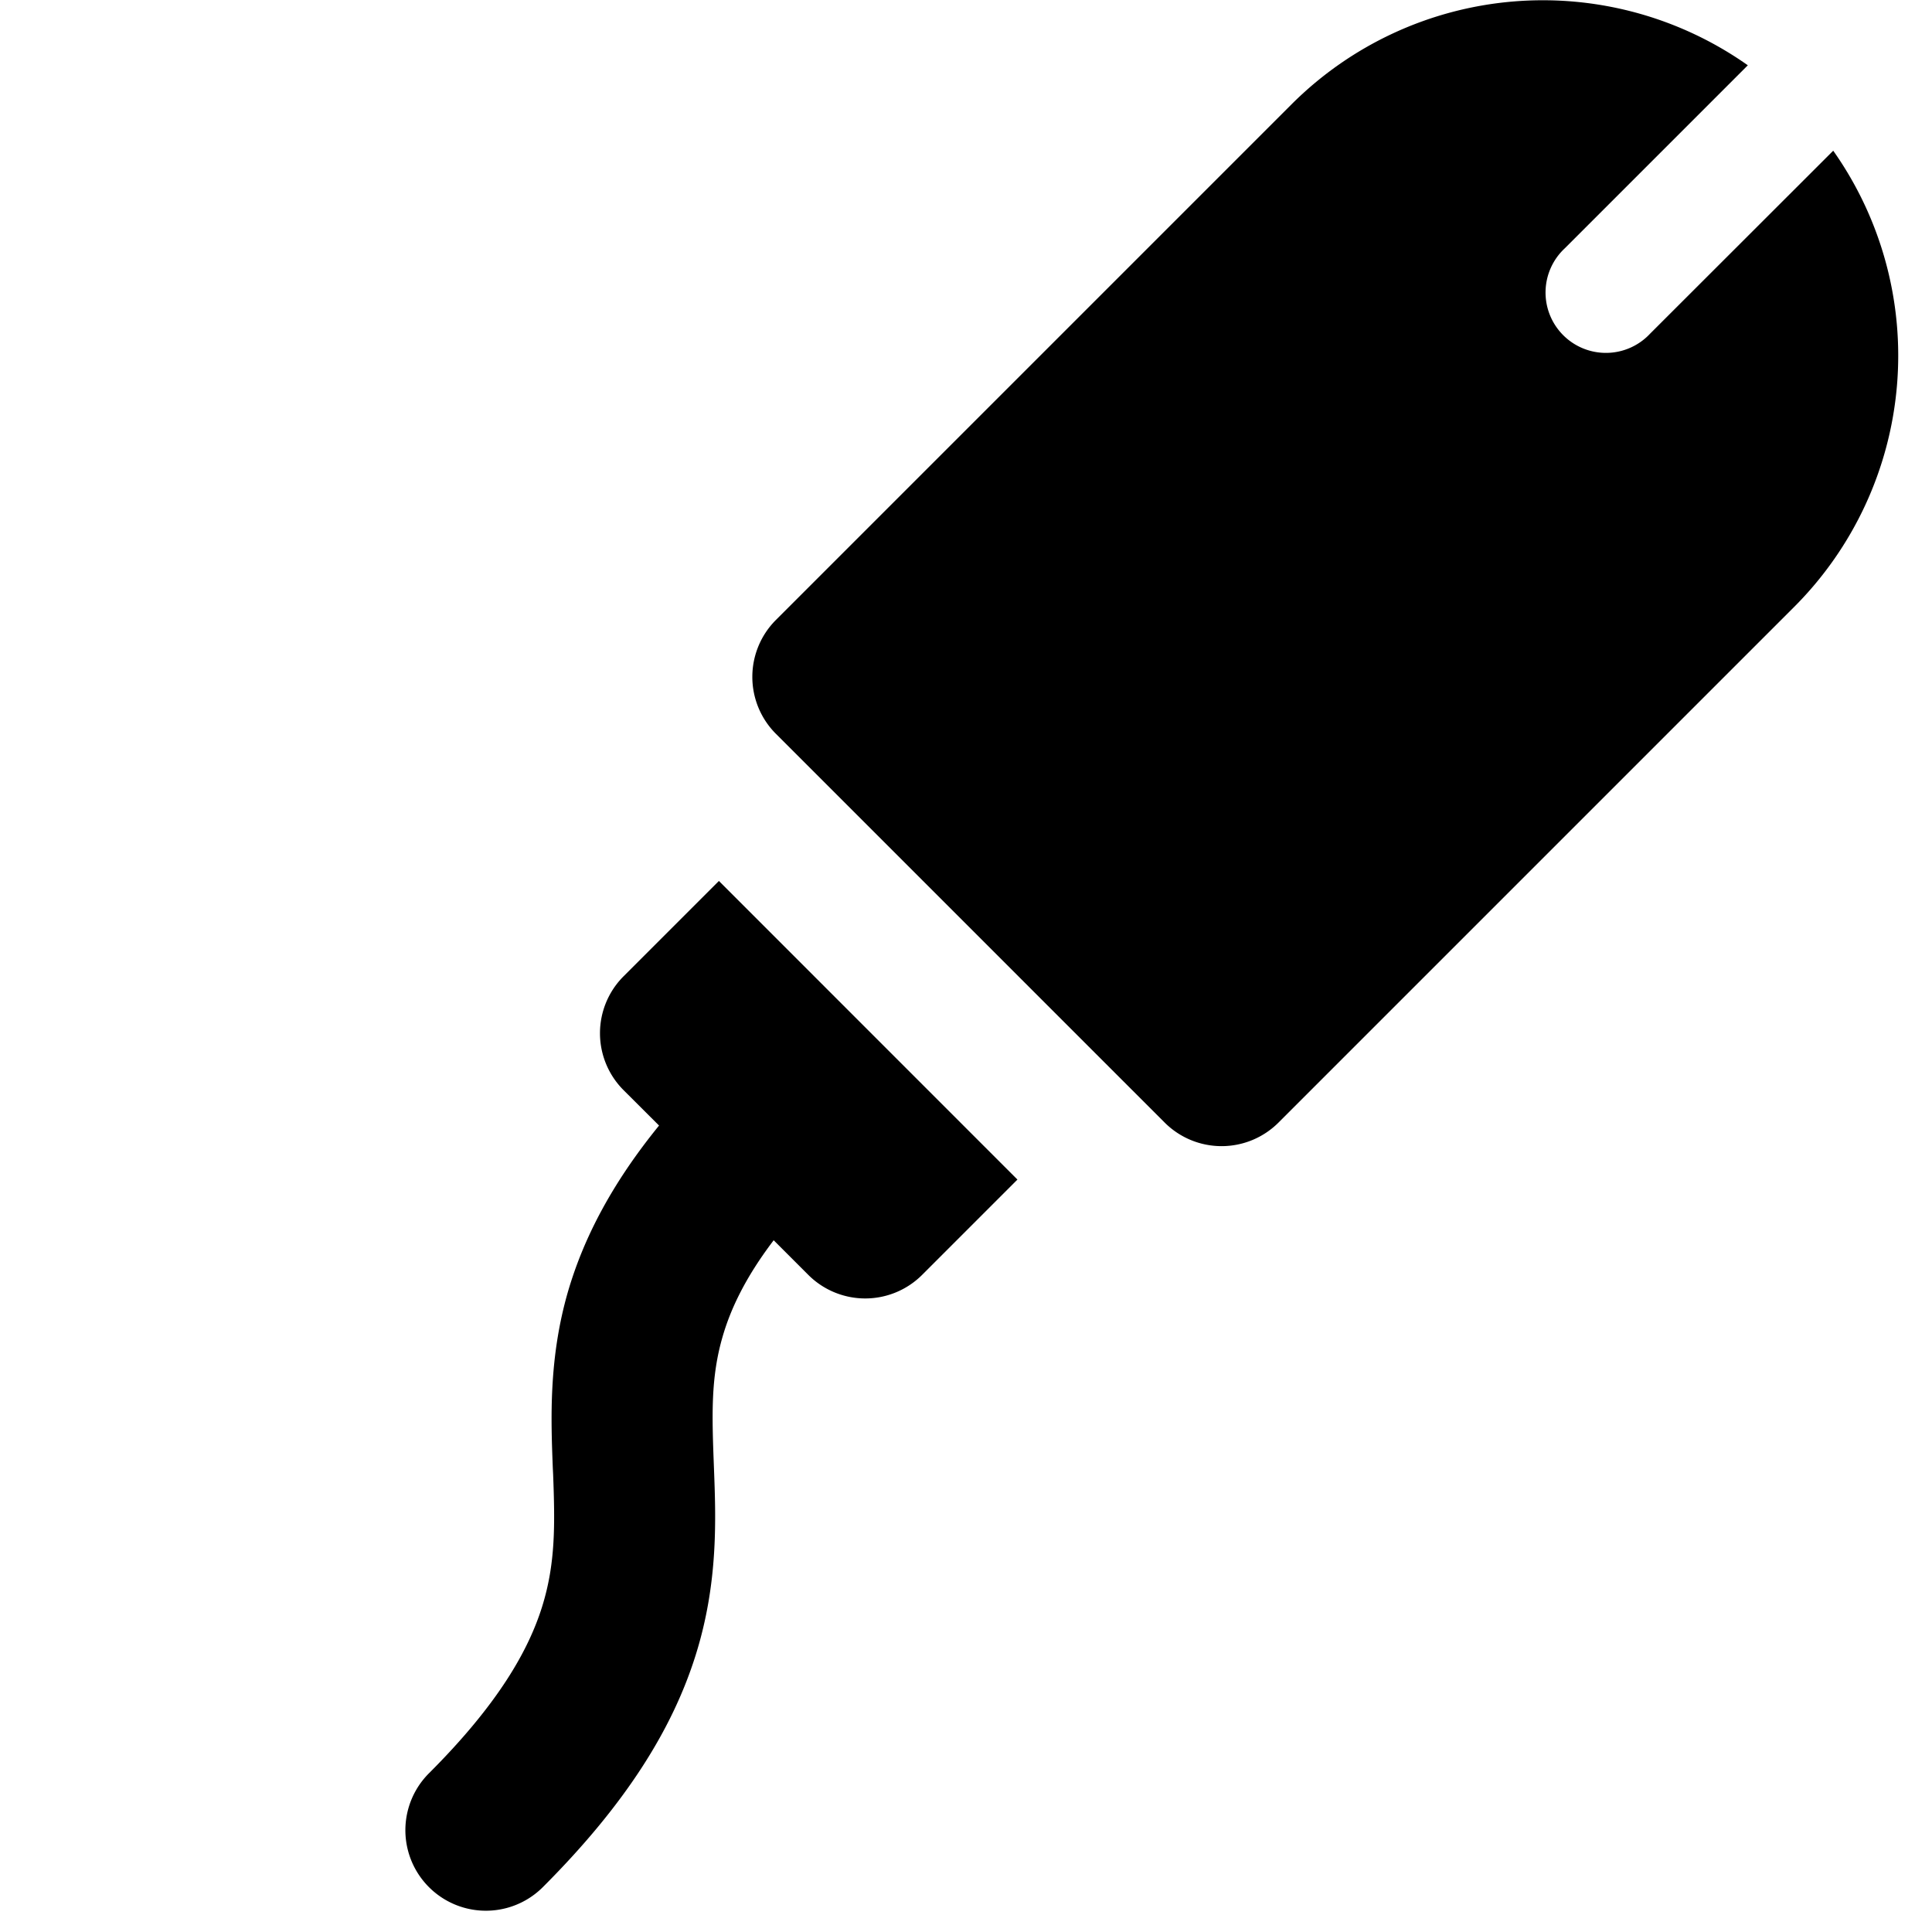
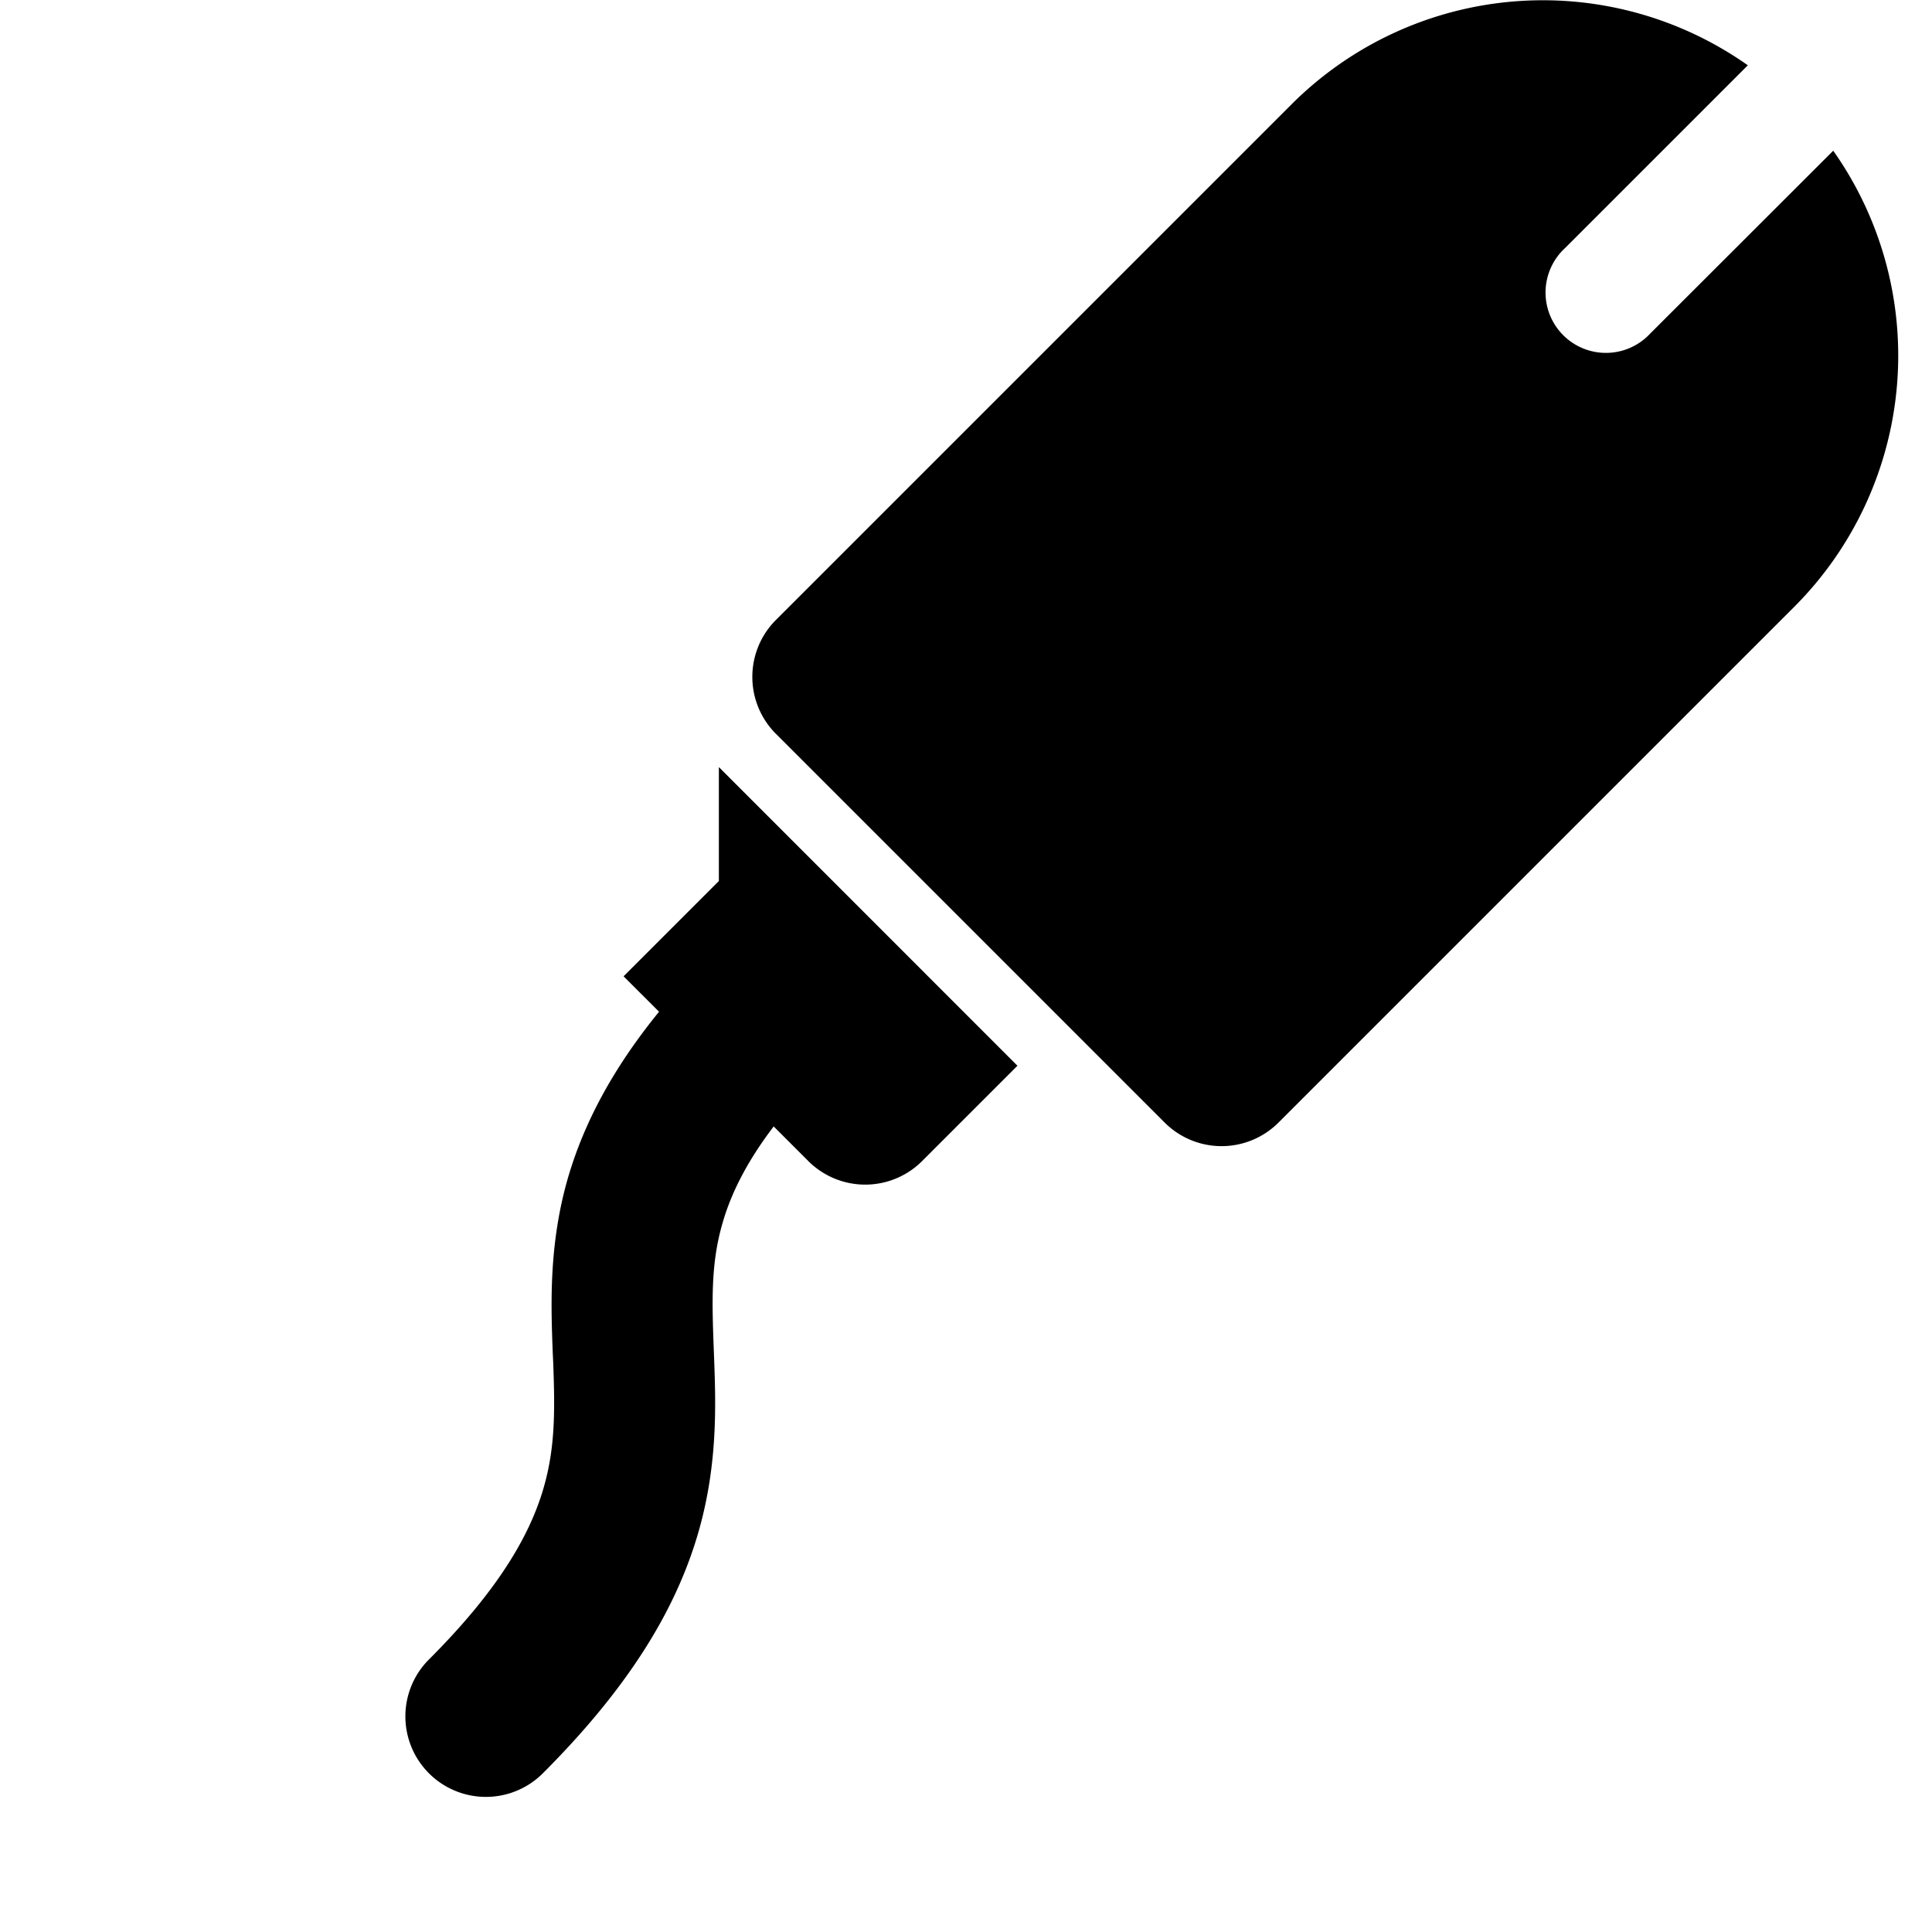
<svg xmlns="http://www.w3.org/2000/svg" fill="none" viewBox="0 0 24 24">
-   <path fill="#000000" fill-rule="evenodd" d="M16.044 1.296a4.416 4.416 0 0 1 5.668 -0.485l-2.274 2.274a0.75 0.75 0 1 0 1.06 1.06l2.275 -2.273a4.416 4.416 0 0 1 -0.486 5.668l-6.405 6.405a1 1 0 0 1 -1.414 0l-4.83 -4.83a1 1 0 0 1 0 -1.413l6.406 -6.406ZM8.93 10.944l-1.184 1.184a1 1 0 0 0 0 1.414l0.441 0.44c-0.582 0.715 -0.934 1.39 -1.13 2.058 -0.243 0.837 -0.213 1.594 -0.19 2.193l0.004 0.08c0.024 0.633 0.03 1.114 -0.138 1.65 -0.166 0.528 -0.532 1.194 -1.404 2.065a1 1 0 1 0 1.414 1.415c1.037 -1.037 1.612 -1.97 1.898 -2.88 0.283 -0.9 0.252 -1.695 0.228 -2.328 -0.025 -0.653 -0.042 -1.12 0.109 -1.636 0.097 -0.333 0.277 -0.724 0.633 -1.192l0.43 0.43a1 1 0 0 0 1.414 0l1.184 -1.184 -3.709 -3.71Z" clip-rule="evenodd" stroke-width="1" />
+   <path fill="#000000" fill-rule="evenodd" d="M16.044 1.296a4.416 4.416 0 0 1 5.668 -0.485l-2.274 2.274a0.75 0.75 0 1 0 1.06 1.06l2.275 -2.273a4.416 4.416 0 0 1 -0.486 5.668l-6.405 6.405a1 1 0 0 1 -1.414 0l-4.83 -4.83a1 1 0 0 1 0 -1.413l6.406 -6.406ZM8.93 10.944l-1.184 1.184l0.441 0.44c-0.582 0.715 -0.934 1.39 -1.13 2.058 -0.243 0.837 -0.213 1.594 -0.19 2.193l0.004 0.08c0.024 0.633 0.03 1.114 -0.138 1.65 -0.166 0.528 -0.532 1.194 -1.404 2.065a1 1 0 1 0 1.414 1.415c1.037 -1.037 1.612 -1.97 1.898 -2.88 0.283 -0.9 0.252 -1.695 0.228 -2.328 -0.025 -0.653 -0.042 -1.12 0.109 -1.636 0.097 -0.333 0.277 -0.724 0.633 -1.192l0.43 0.43a1 1 0 0 0 1.414 0l1.184 -1.184 -3.709 -3.71Z" clip-rule="evenodd" stroke-width="1" />
</svg>